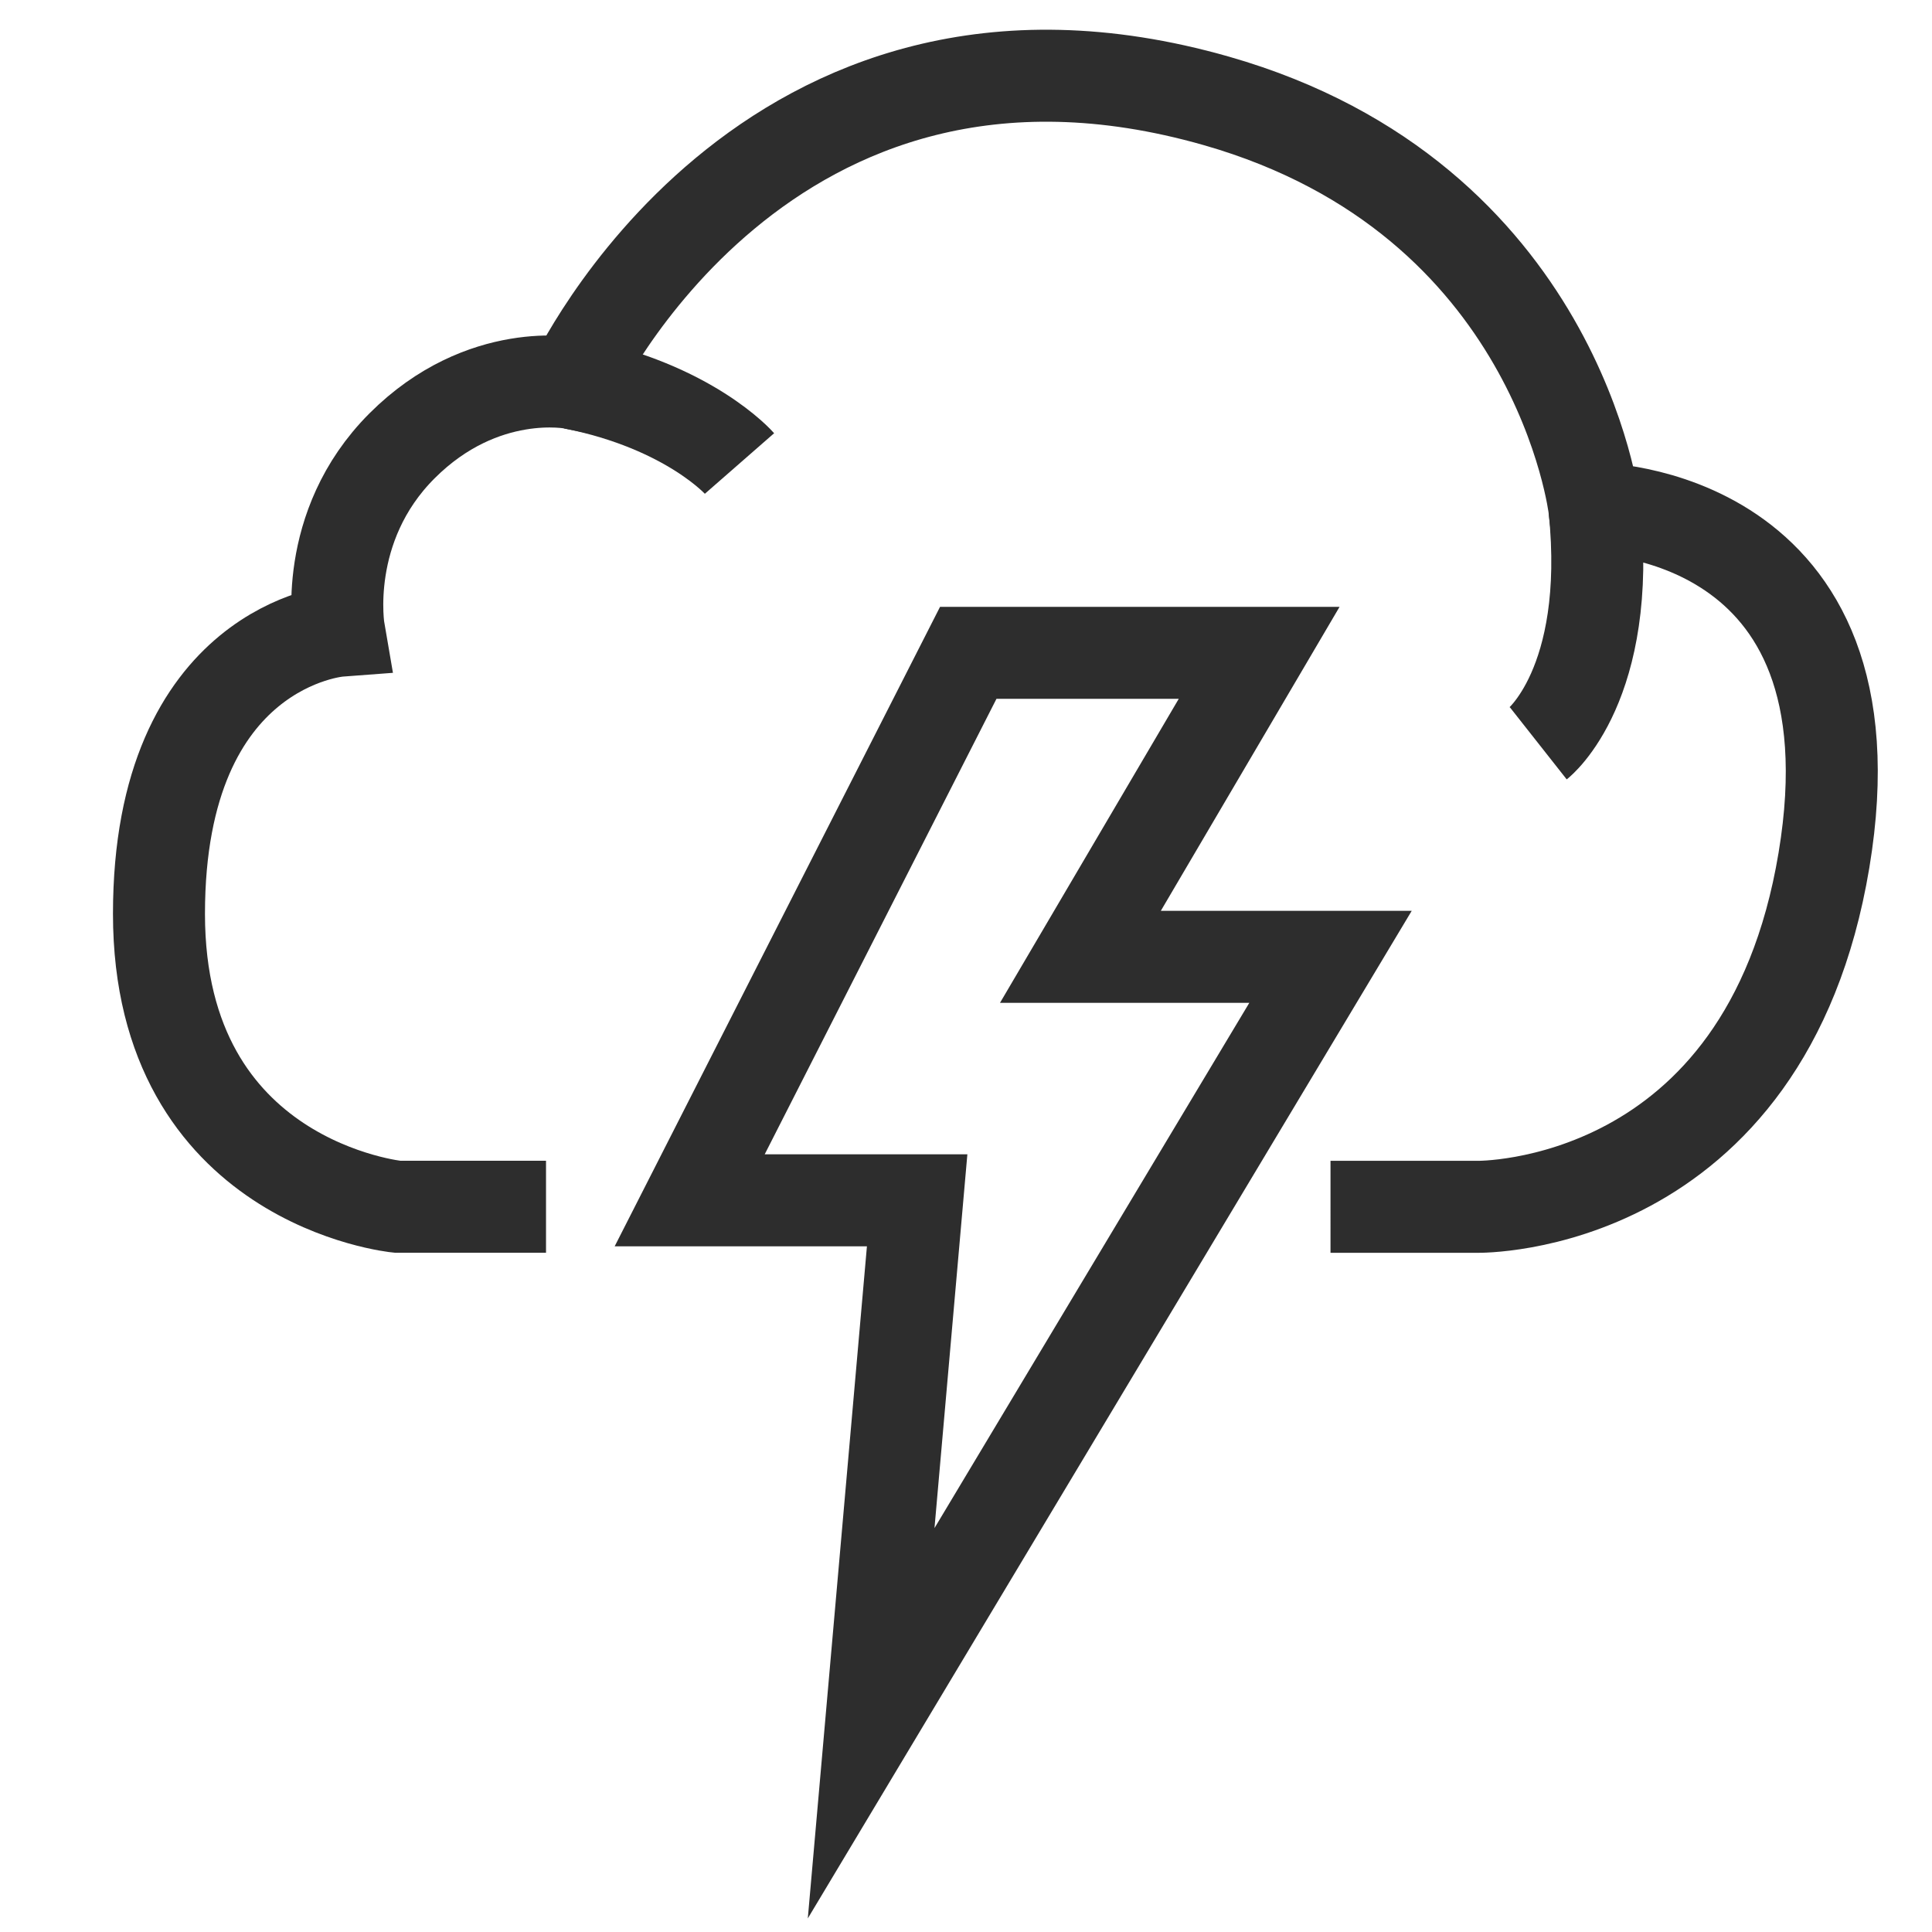
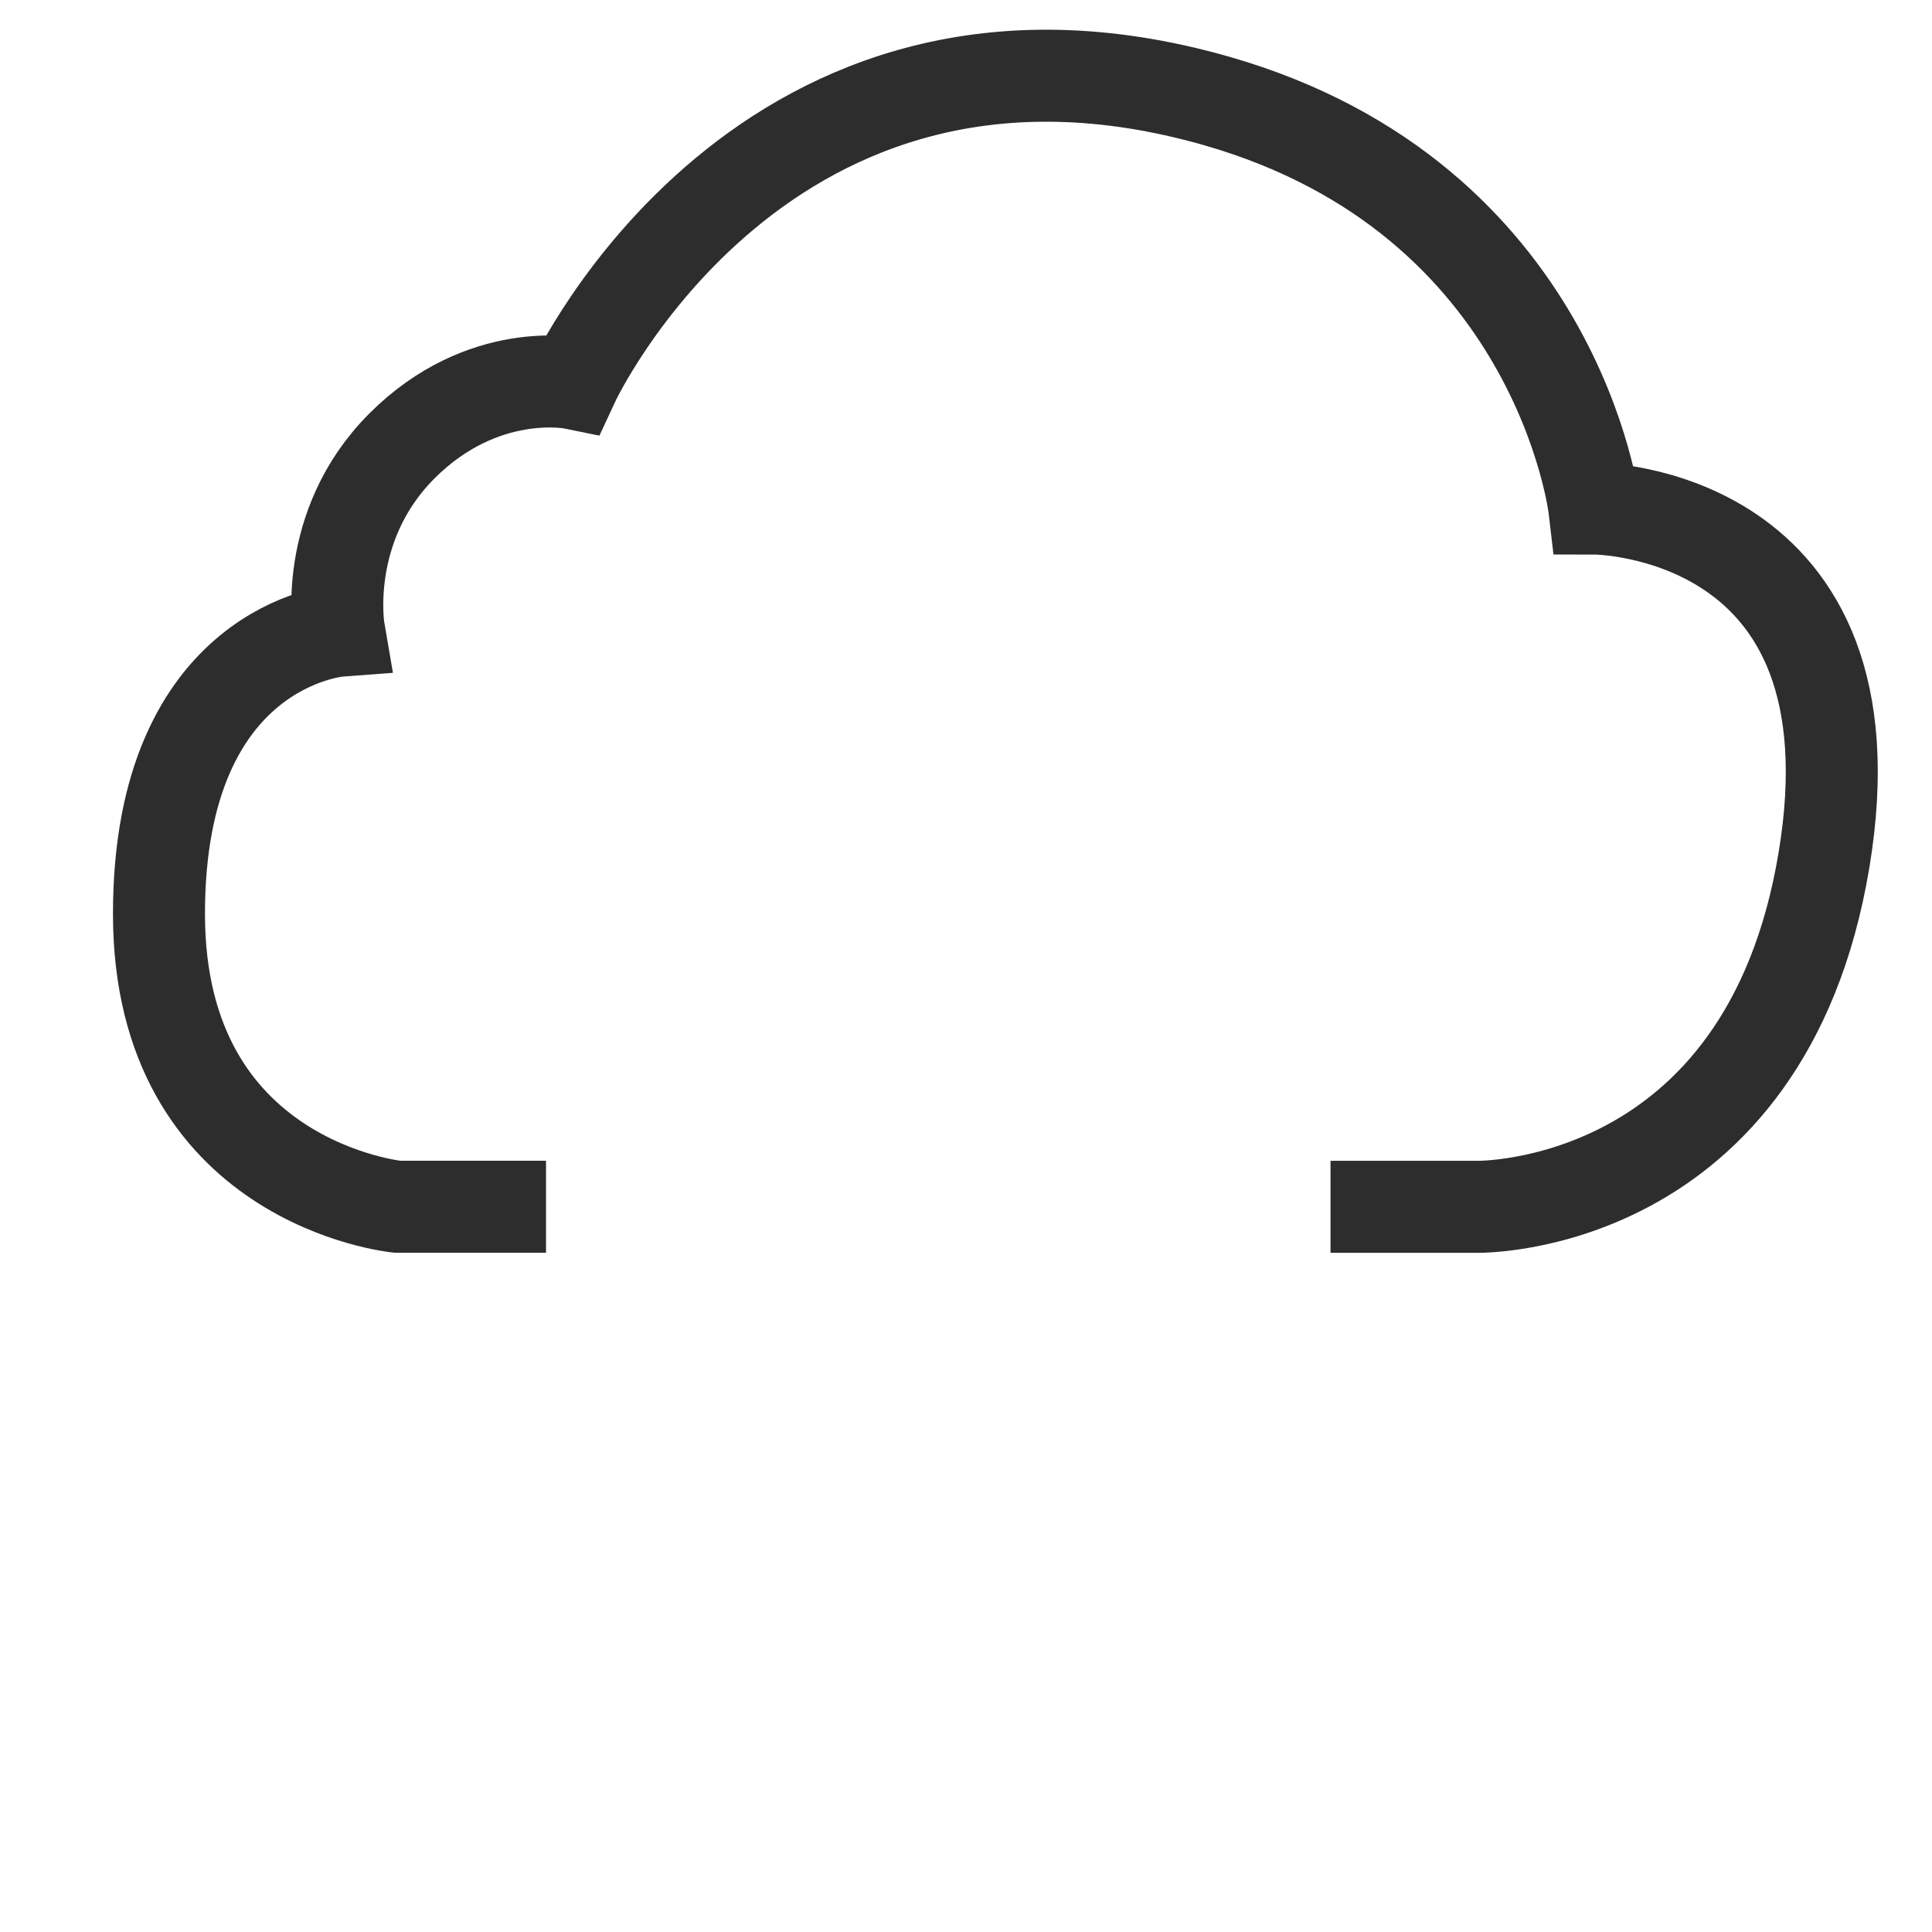
<svg xmlns="http://www.w3.org/2000/svg" version="1.1" id="Layer_1" x="0px" y="0px" viewBox="0 0 42 42" enable-background="new 0 0 42 42" xml:space="preserve">
-   <polygon fill="none" stroke="#2D2D2D" stroke-width="2" stroke-miterlimit="10" points="21.049,14.192 14.993,26.094   19.938,26.094 18.938,37.462 28.924,20.801 23.487,20.801 27.373,14.192 " />
  <g>
    <path fill="none" stroke="#2D2D2D" stroke-width="2" stroke-miterlimit="10" d="M11.87,26.234H8.641   c0,0-5.185-0.506-5.185-6.367s3.913-6.155,3.913-6.155s-0.391-2.258,1.37-4.019s3.717-1.361,3.717-1.361   s4.144-8.954,13.989-6.138c7.435,2.127,8.217,8.861,8.217,8.861s6.261,0.008,4.989,7.647   c-1.272,7.639-7.533,7.533-7.533,7.533H28.924" />
-     <path fill="none" stroke="#2D2D2D" stroke-width="2" stroke-miterlimit="10" d="M16.076,10.076c0,0-1.083-1.239-3.62-1.744" />
-     <path fill="none" stroke="#2D2D2D" stroke-width="2" stroke-miterlimit="10" d="M33.44,16.158c0,0,1.614-1.272,1.223-5.102" />
  </g>
</svg>